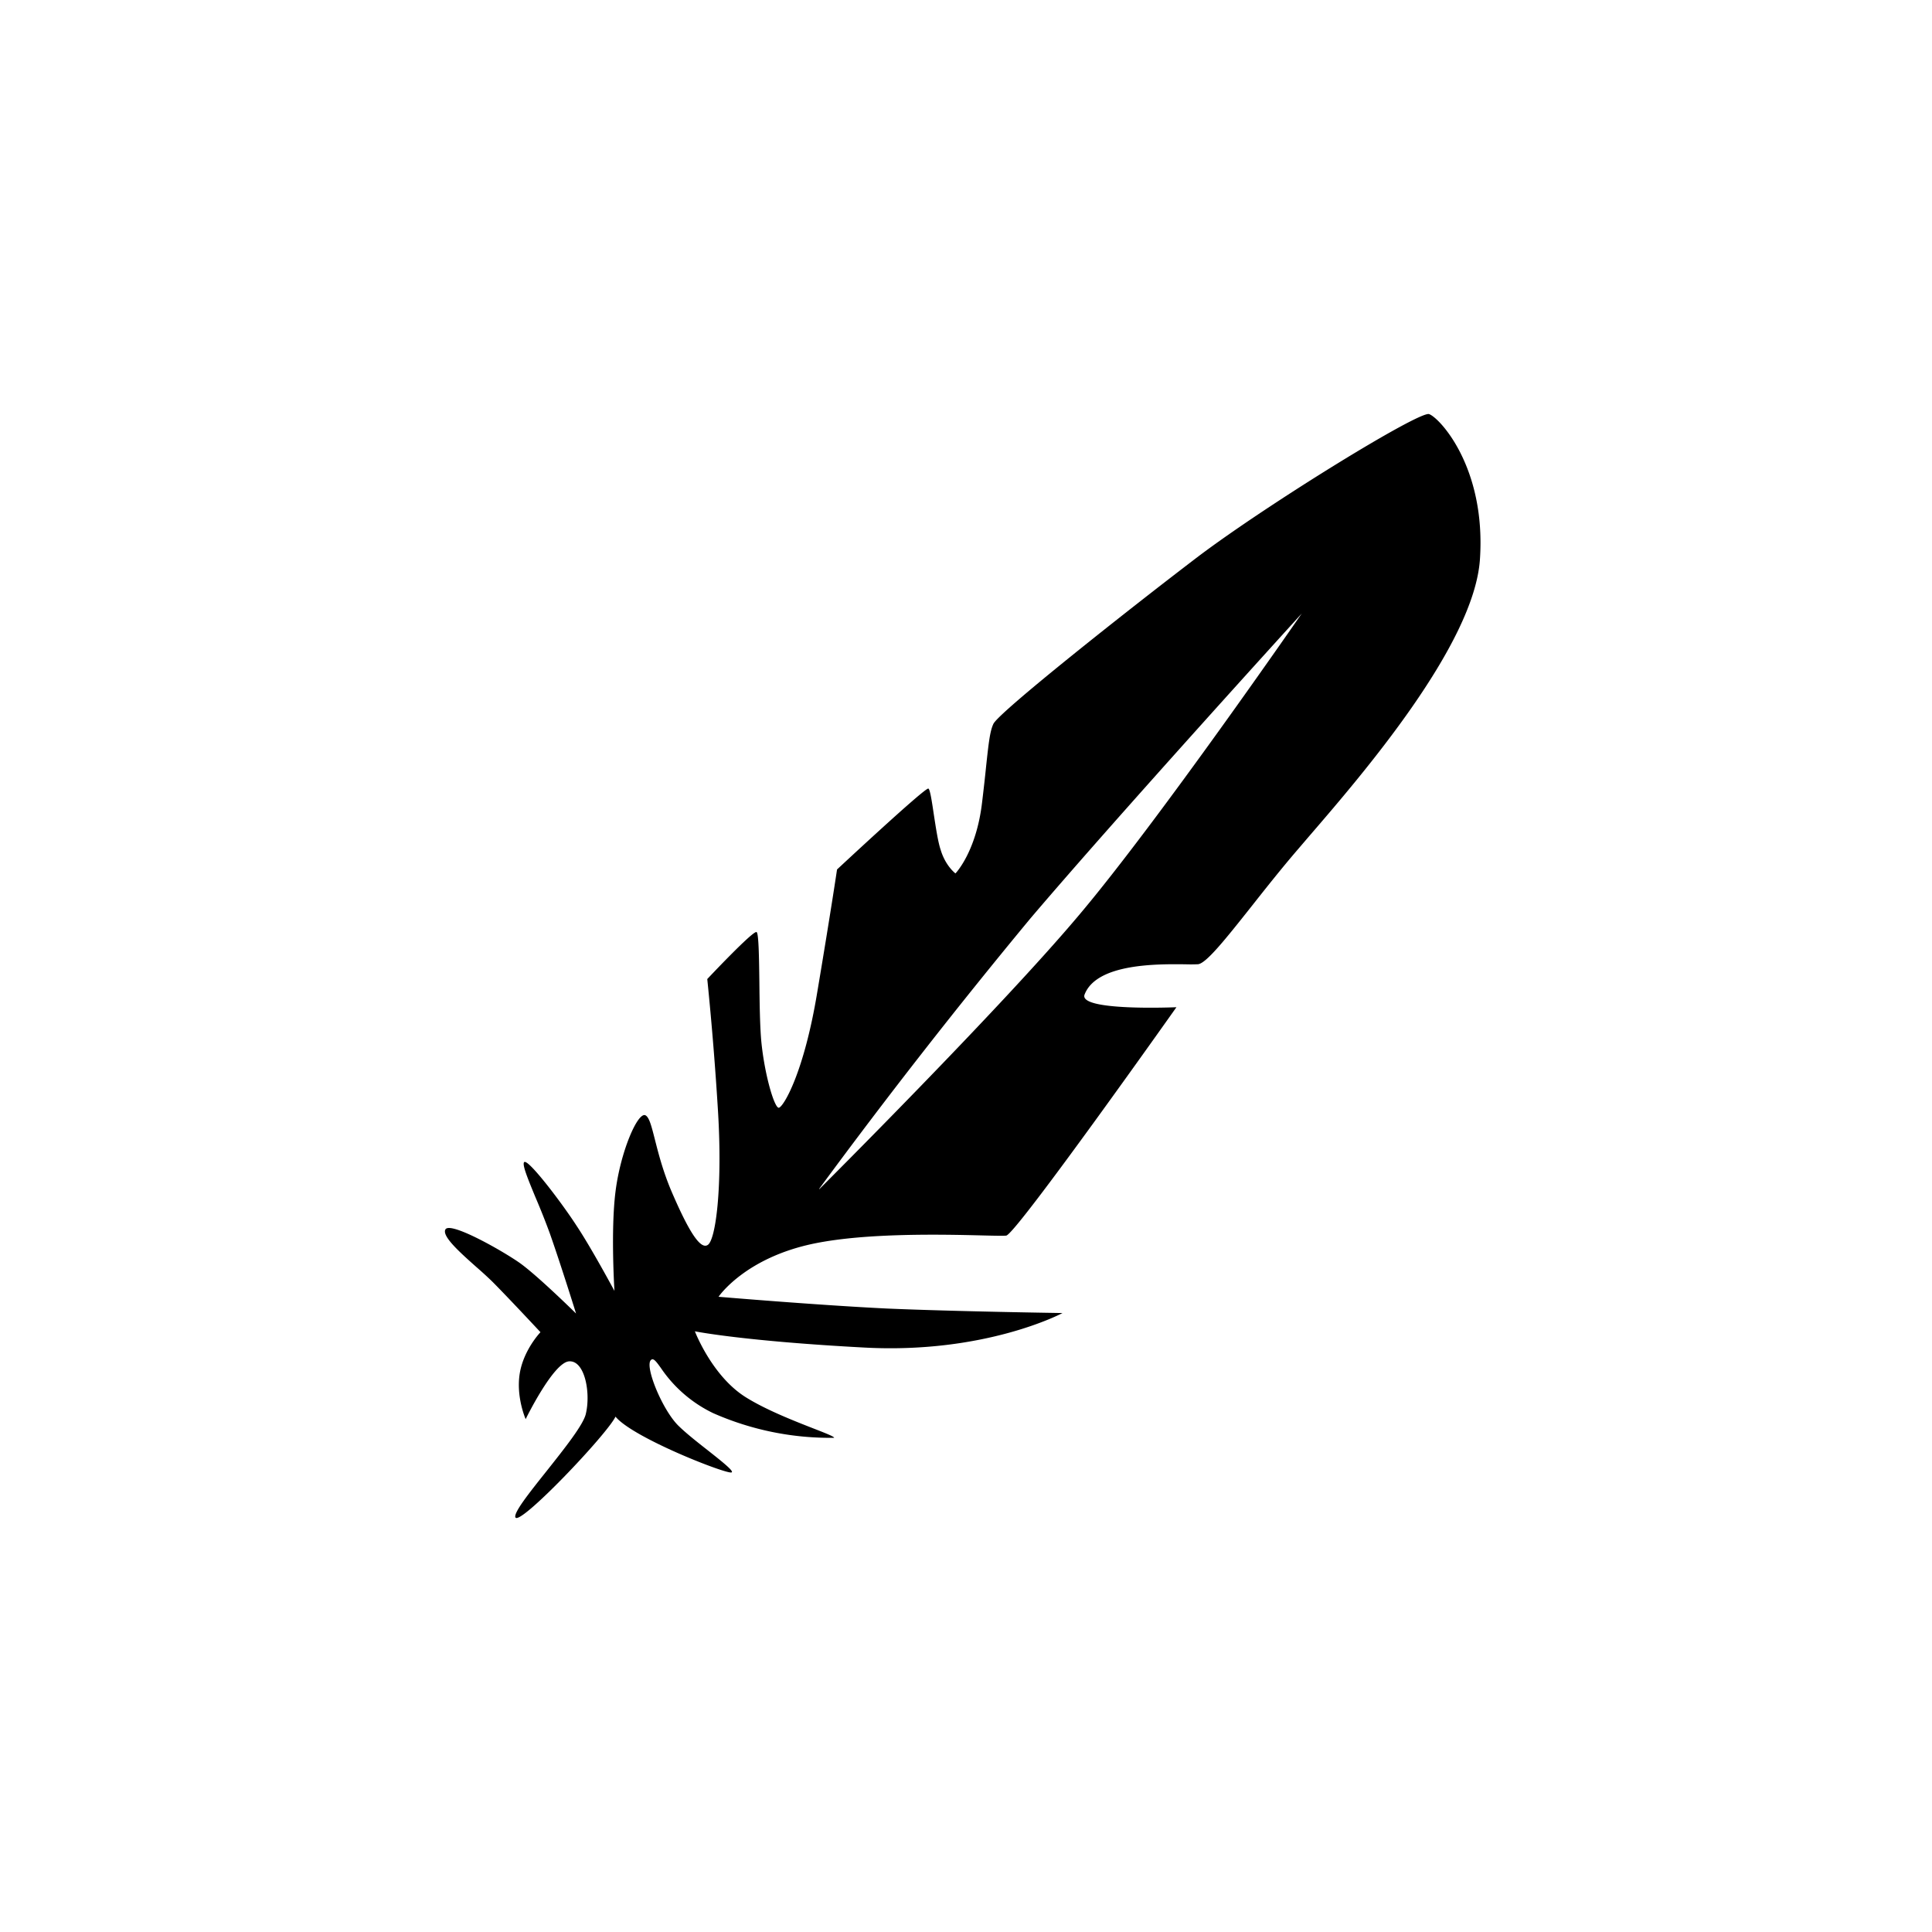
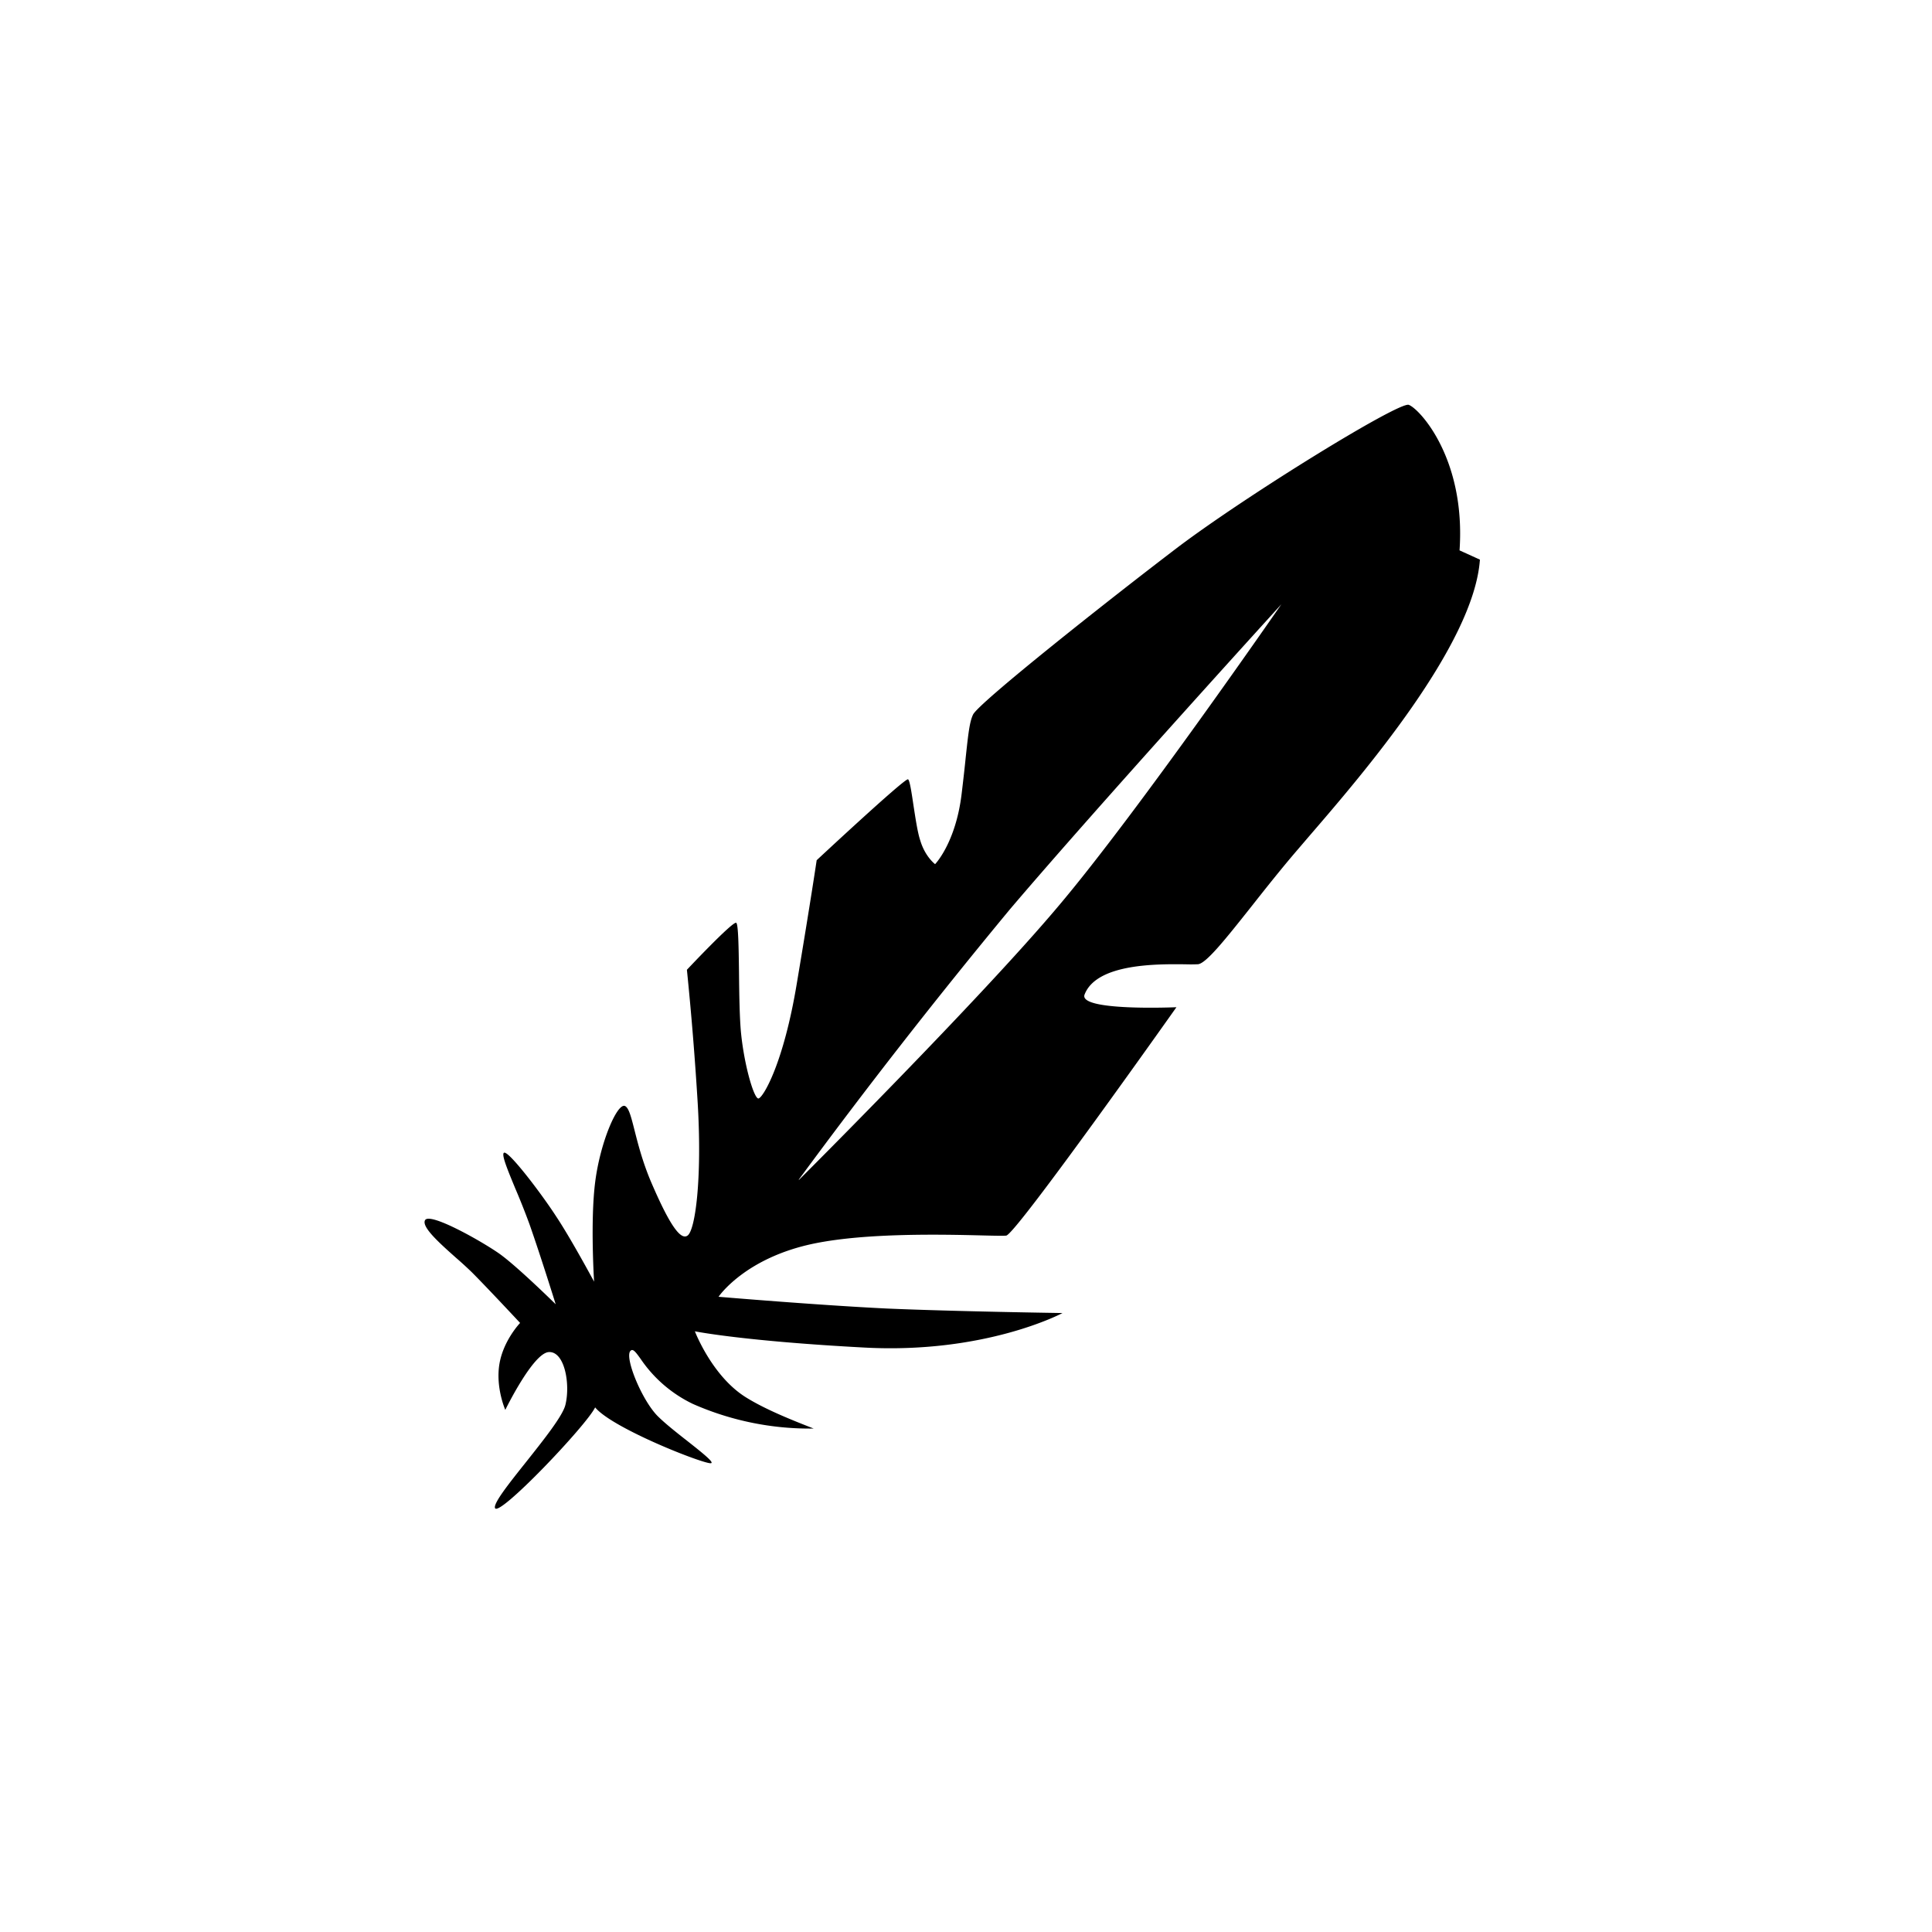
<svg xmlns="http://www.w3.org/2000/svg" width="800" height="800" viewBox="0 0 24 24">
-   <path fill="currentColor" d="M18.384 6.952c-.075 1.063-1.466 2.676-2.125 3.44l-.13.152c-.211.245-.41.497-.586.72c-.315.397-.557.702-.66.714a2 2 0 0 1-.153.001c-.347-.004-1.104-.013-1.256.373c-.092.214 1.14.16 1.14.16s-1.992 2.818-2.114 2.837c-.03.004-.138.002-.296-.002c-.482-.012-1.433-.034-2.088.1c-.864.177-1.19.662-1.19.662s1.226.104 2.09.146c.859.037 2.183.056 2.183.056s-.95.509-2.458.429s-2.109-.202-2.109-.202s.21.551.626.815c.253.16.612.3.85.393c.154.06.258.101.253.115a3.6 3.6 0 0 1-1.501-.306a1.64 1.64 0 0 1-.65-.561c-.06-.083-.093-.128-.123-.1c-.085.073.147.637.35.826c.084.082.222.192.35.292c.18.142.339.268.3.279c-.062.024-1.226-.43-1.441-.693c-.104.22-1.201 1.373-1.244 1.25c-.021-.06.174-.305.385-.57c.222-.28.463-.582.491-.717c.061-.257-.012-.662-.208-.65s-.54.718-.54.718s-.122-.276-.073-.57s.257-.51.257-.51s-.41-.44-.6-.63a5 5 0 0 0-.197-.18c-.2-.178-.426-.379-.385-.464c.049-.11.692.252.919.41c.22.154.705.632.705.632s-.185-.595-.325-.993a9 9 0 0 0-.178-.448c-.095-.23-.171-.414-.141-.44c.05-.043.472.514.65.79c.184.276.471.81.471.81s-.048-.749.013-1.233c.061-.49.27-.98.368-.95c.049.019.077.128.12.297c.042.165.098.389.204.641c.215.502.362.736.454.674c.098-.061.184-.705.128-1.649a41 41 0 0 0-.134-1.654s.576-.613.613-.583c.025.017.03.293.034.608c.003.28.007.588.027.777c.043.405.16.797.214.797c.056-.006.313-.429.479-1.44c.17-1.011.245-1.52.245-1.52s1.09-1.017 1.134-1.005c.021.006.043.152.068.32c.025.162.052.344.085.44c.06.202.184.294.184.294s.257-.264.33-.876q.032-.266.05-.446c.032-.297.048-.444.091-.535c.062-.141 1.68-1.422 2.55-2.084c.87-.655 2.734-1.802 2.862-1.765c.129.043.711.662.632 1.808m-8.207 7.821s2.25-2.243 3.224-3.402c.98-1.158 2.77-3.75 2.77-3.75s-2.255 2.476-3.37 3.787a74 74 0 0 0-2.624 3.359z" />
+   <path fill="currentColor" d="M18.384 6.952c-.075 1.063-1.466 2.676-2.125 3.44l-.13.152c-.211.245-.41.497-.586.72c-.315.397-.557.702-.66.714a2 2 0 0 1-.153.001c-.347-.004-1.104-.013-1.256.373c-.092.214 1.14.16 1.14.16s-1.992 2.818-2.114 2.837c-.03.004-.138.002-.296-.002c-.482-.012-1.433-.034-2.088.1c-.864.177-1.19.662-1.19.662s1.226.104 2.09.146c.859.037 2.183.056 2.183.056s-.95.509-2.458.429s-2.109-.202-2.109-.202s.21.551.626.815c.253.16.612.3.85.393a3.6 3.6 0 0 1-1.501-.306a1.64 1.64 0 0 1-.65-.561c-.06-.083-.093-.128-.123-.1c-.085.073.147.637.35.826c.084.082.222.192.35.292c.18.142.339.268.3.279c-.062.024-1.226-.43-1.441-.693c-.104.22-1.201 1.373-1.244 1.25c-.021-.06.174-.305.385-.57c.222-.28.463-.582.491-.717c.061-.257-.012-.662-.208-.65s-.54.718-.54.718s-.122-.276-.073-.57s.257-.51.257-.51s-.41-.44-.6-.63a5 5 0 0 0-.197-.18c-.2-.178-.426-.379-.385-.464c.049-.11.692.252.919.41c.22.154.705.632.705.632s-.185-.595-.325-.993a9 9 0 0 0-.178-.448c-.095-.23-.171-.414-.141-.44c.05-.043.472.514.65.79c.184.276.471.81.471.81s-.048-.749.013-1.233c.061-.49.27-.98.368-.95c.049.019.077.128.12.297c.042.165.098.389.204.641c.215.502.362.736.454.674c.098-.061.184-.705.128-1.649a41 41 0 0 0-.134-1.654s.576-.613.613-.583c.025.017.03.293.034.608c.003.28.007.588.027.777c.043.405.16.797.214.797c.056-.006.313-.429.479-1.44c.17-1.011.245-1.52.245-1.52s1.09-1.017 1.134-1.005c.021.006.043.152.068.32c.025.162.052.344.085.44c.06.202.184.294.184.294s.257-.264.33-.876q.032-.266.05-.446c.032-.297.048-.444.091-.535c.062-.141 1.68-1.422 2.55-2.084c.87-.655 2.734-1.802 2.862-1.765c.129.043.711.662.632 1.808m-8.207 7.821s2.25-2.243 3.224-3.402c.98-1.158 2.77-3.75 2.77-3.75s-2.255 2.476-3.37 3.787a74 74 0 0 0-2.624 3.359z" />
</svg>